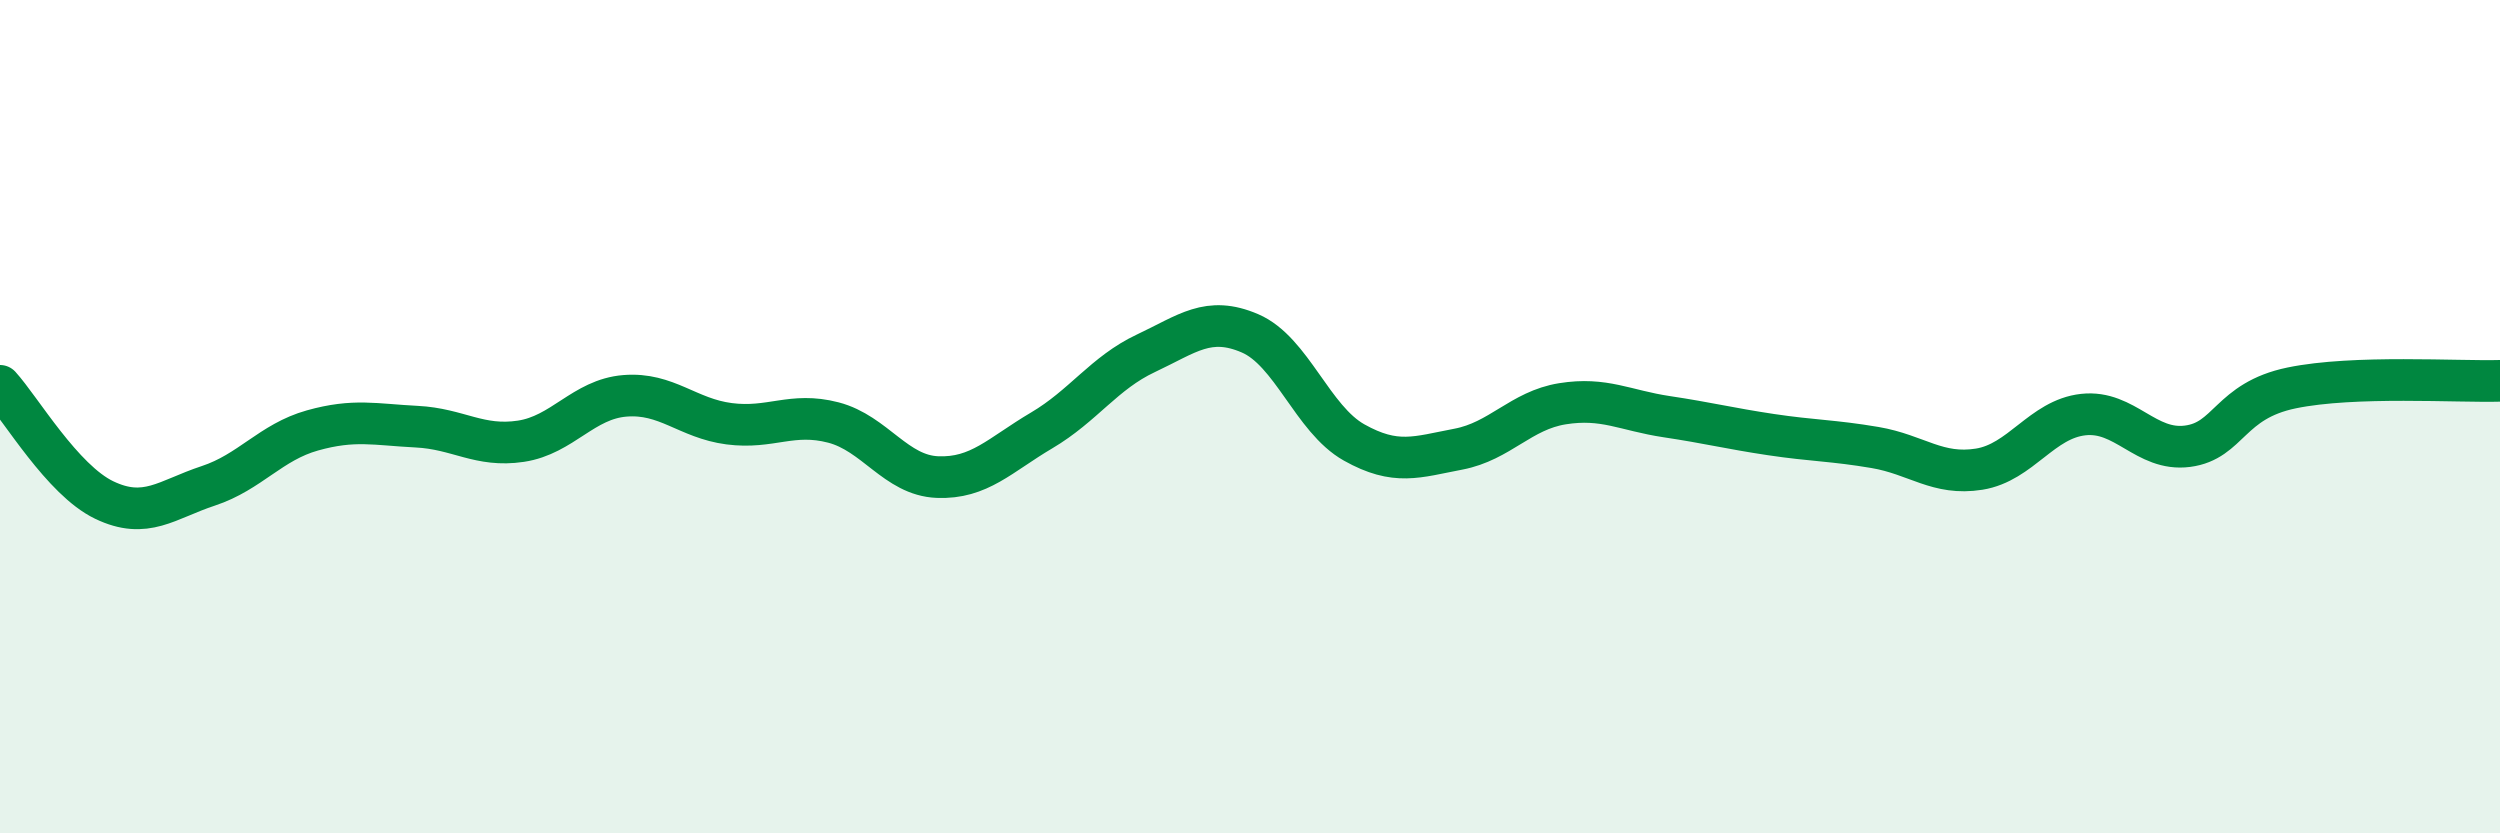
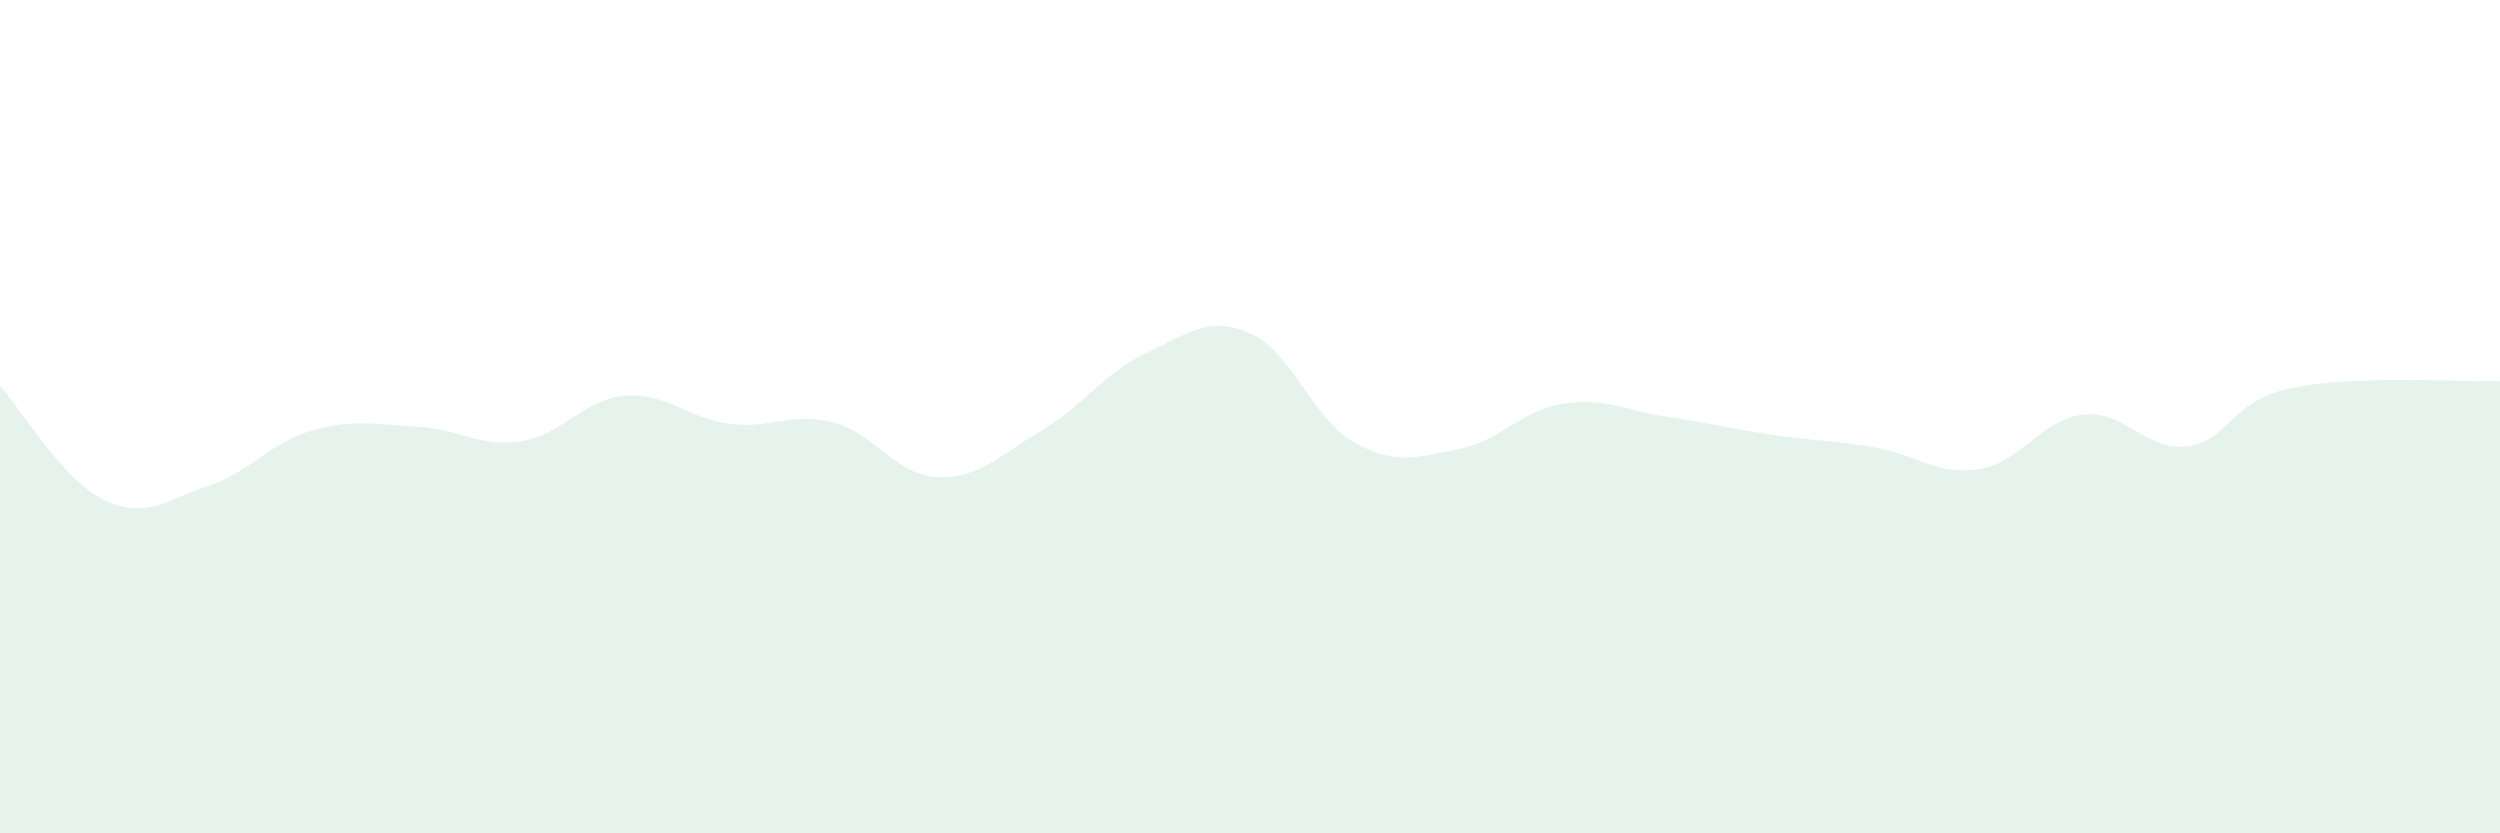
<svg xmlns="http://www.w3.org/2000/svg" width="60" height="20" viewBox="0 0 60 20">
  <path d="M 0,9.26 C 0.5,9.81 1.5,11.52 2.5,12 C 3.5,12.48 4,11.99 5,11.66 C 6,11.33 6.5,10.61 7.5,10.33 C 8.5,10.05 9,10.19 10,10.24 C 11,10.29 11.5,10.74 12.5,10.59 C 13.5,10.44 14,9.58 15,9.5 C 16,9.42 16.5,10.04 17.5,10.17 C 18.5,10.3 19,9.88 20,10.14 C 21,10.4 21.5,11.41 22.5,11.45 C 23.5,11.49 24,10.92 25,10.33 C 26,9.74 26.5,8.95 27.5,8.48 C 28.5,8.01 29,7.57 30,8 C 31,8.43 31.5,10.06 32.5,10.62 C 33.5,11.18 34,10.97 35,10.78 C 36,10.59 36.5,9.85 37.5,9.69 C 38.5,9.53 39,9.85 40,10 C 41,10.15 41.5,10.28 42.5,10.43 C 43.5,10.58 44,10.57 45,10.74 C 46,10.91 46.5,11.42 47.5,11.26 C 48.5,11.1 49,10.06 50,9.95 C 51,9.84 51.5,10.84 52.5,10.71 C 53.5,10.58 53.5,9.62 55,9.31 C 56.5,9 59,9.17 60,9.14L60 20L0 20Z" fill="#008740" opacity="0.1" stroke-linecap="round" stroke-linejoin="round" />
-   <path d="M 0,9.26 C 0.5,9.81 1.5,11.52 2.5,12 C 3.5,12.48 4,11.99 5,11.66 C 6,11.33 6.5,10.61 7.5,10.33 C 8.5,10.05 9,10.19 10,10.24 C 11,10.29 11.5,10.74 12.5,10.59 C 13.5,10.44 14,9.58 15,9.5 C 16,9.42 16.5,10.04 17.5,10.17 C 18.5,10.3 19,9.88 20,10.14 C 21,10.4 21.5,11.41 22.5,11.45 C 23.5,11.49 24,10.92 25,10.33 C 26,9.74 26.5,8.95 27.5,8.48 C 28.5,8.01 29,7.57 30,8 C 31,8.43 31.5,10.06 32.5,10.62 C 33.5,11.18 34,10.97 35,10.78 C 36,10.59 36.5,9.85 37.5,9.69 C 38.5,9.53 39,9.85 40,10 C 41,10.15 41.5,10.28 42.5,10.43 C 43.5,10.58 44,10.57 45,10.74 C 46,10.91 46.5,11.42 47.5,11.26 C 48.5,11.1 49,10.06 50,9.95 C 51,9.84 51.5,10.84 52.5,10.71 C 53.5,10.58 53.5,9.62 55,9.31 C 56.5,9 59,9.17 60,9.14" stroke="#008740" stroke-width="1" fill="none" stroke-linecap="round" stroke-linejoin="round" />
</svg>